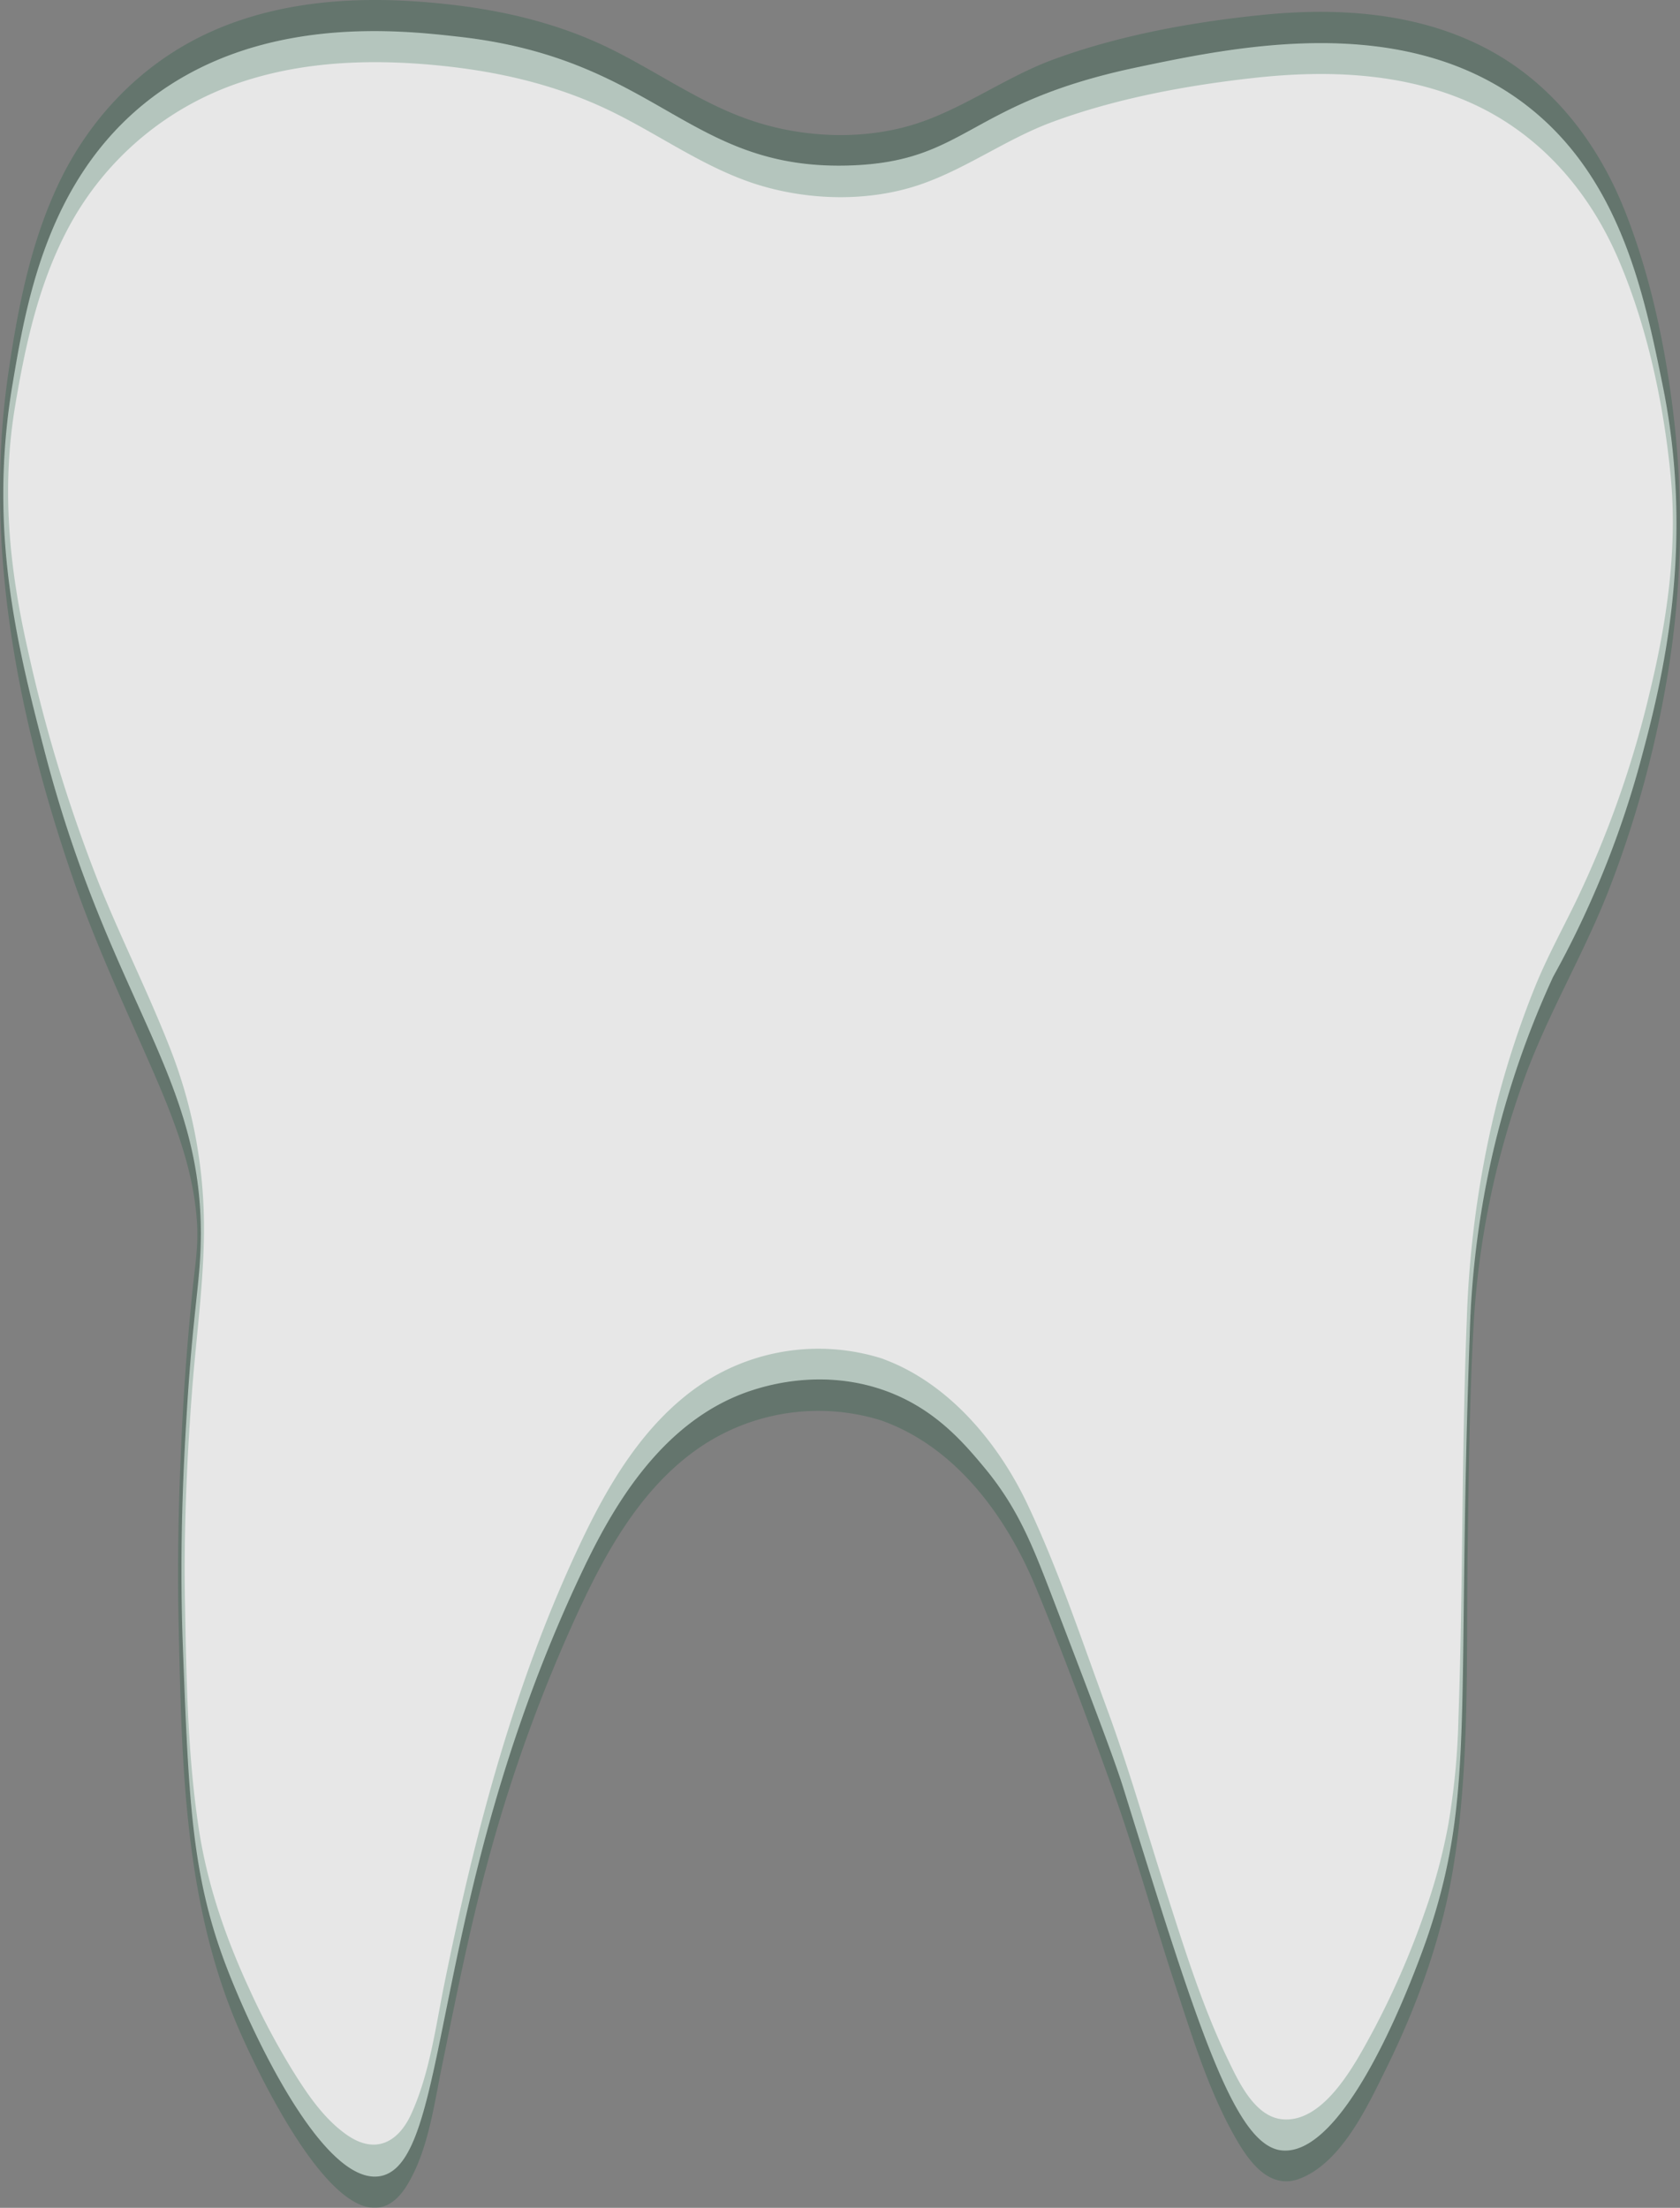
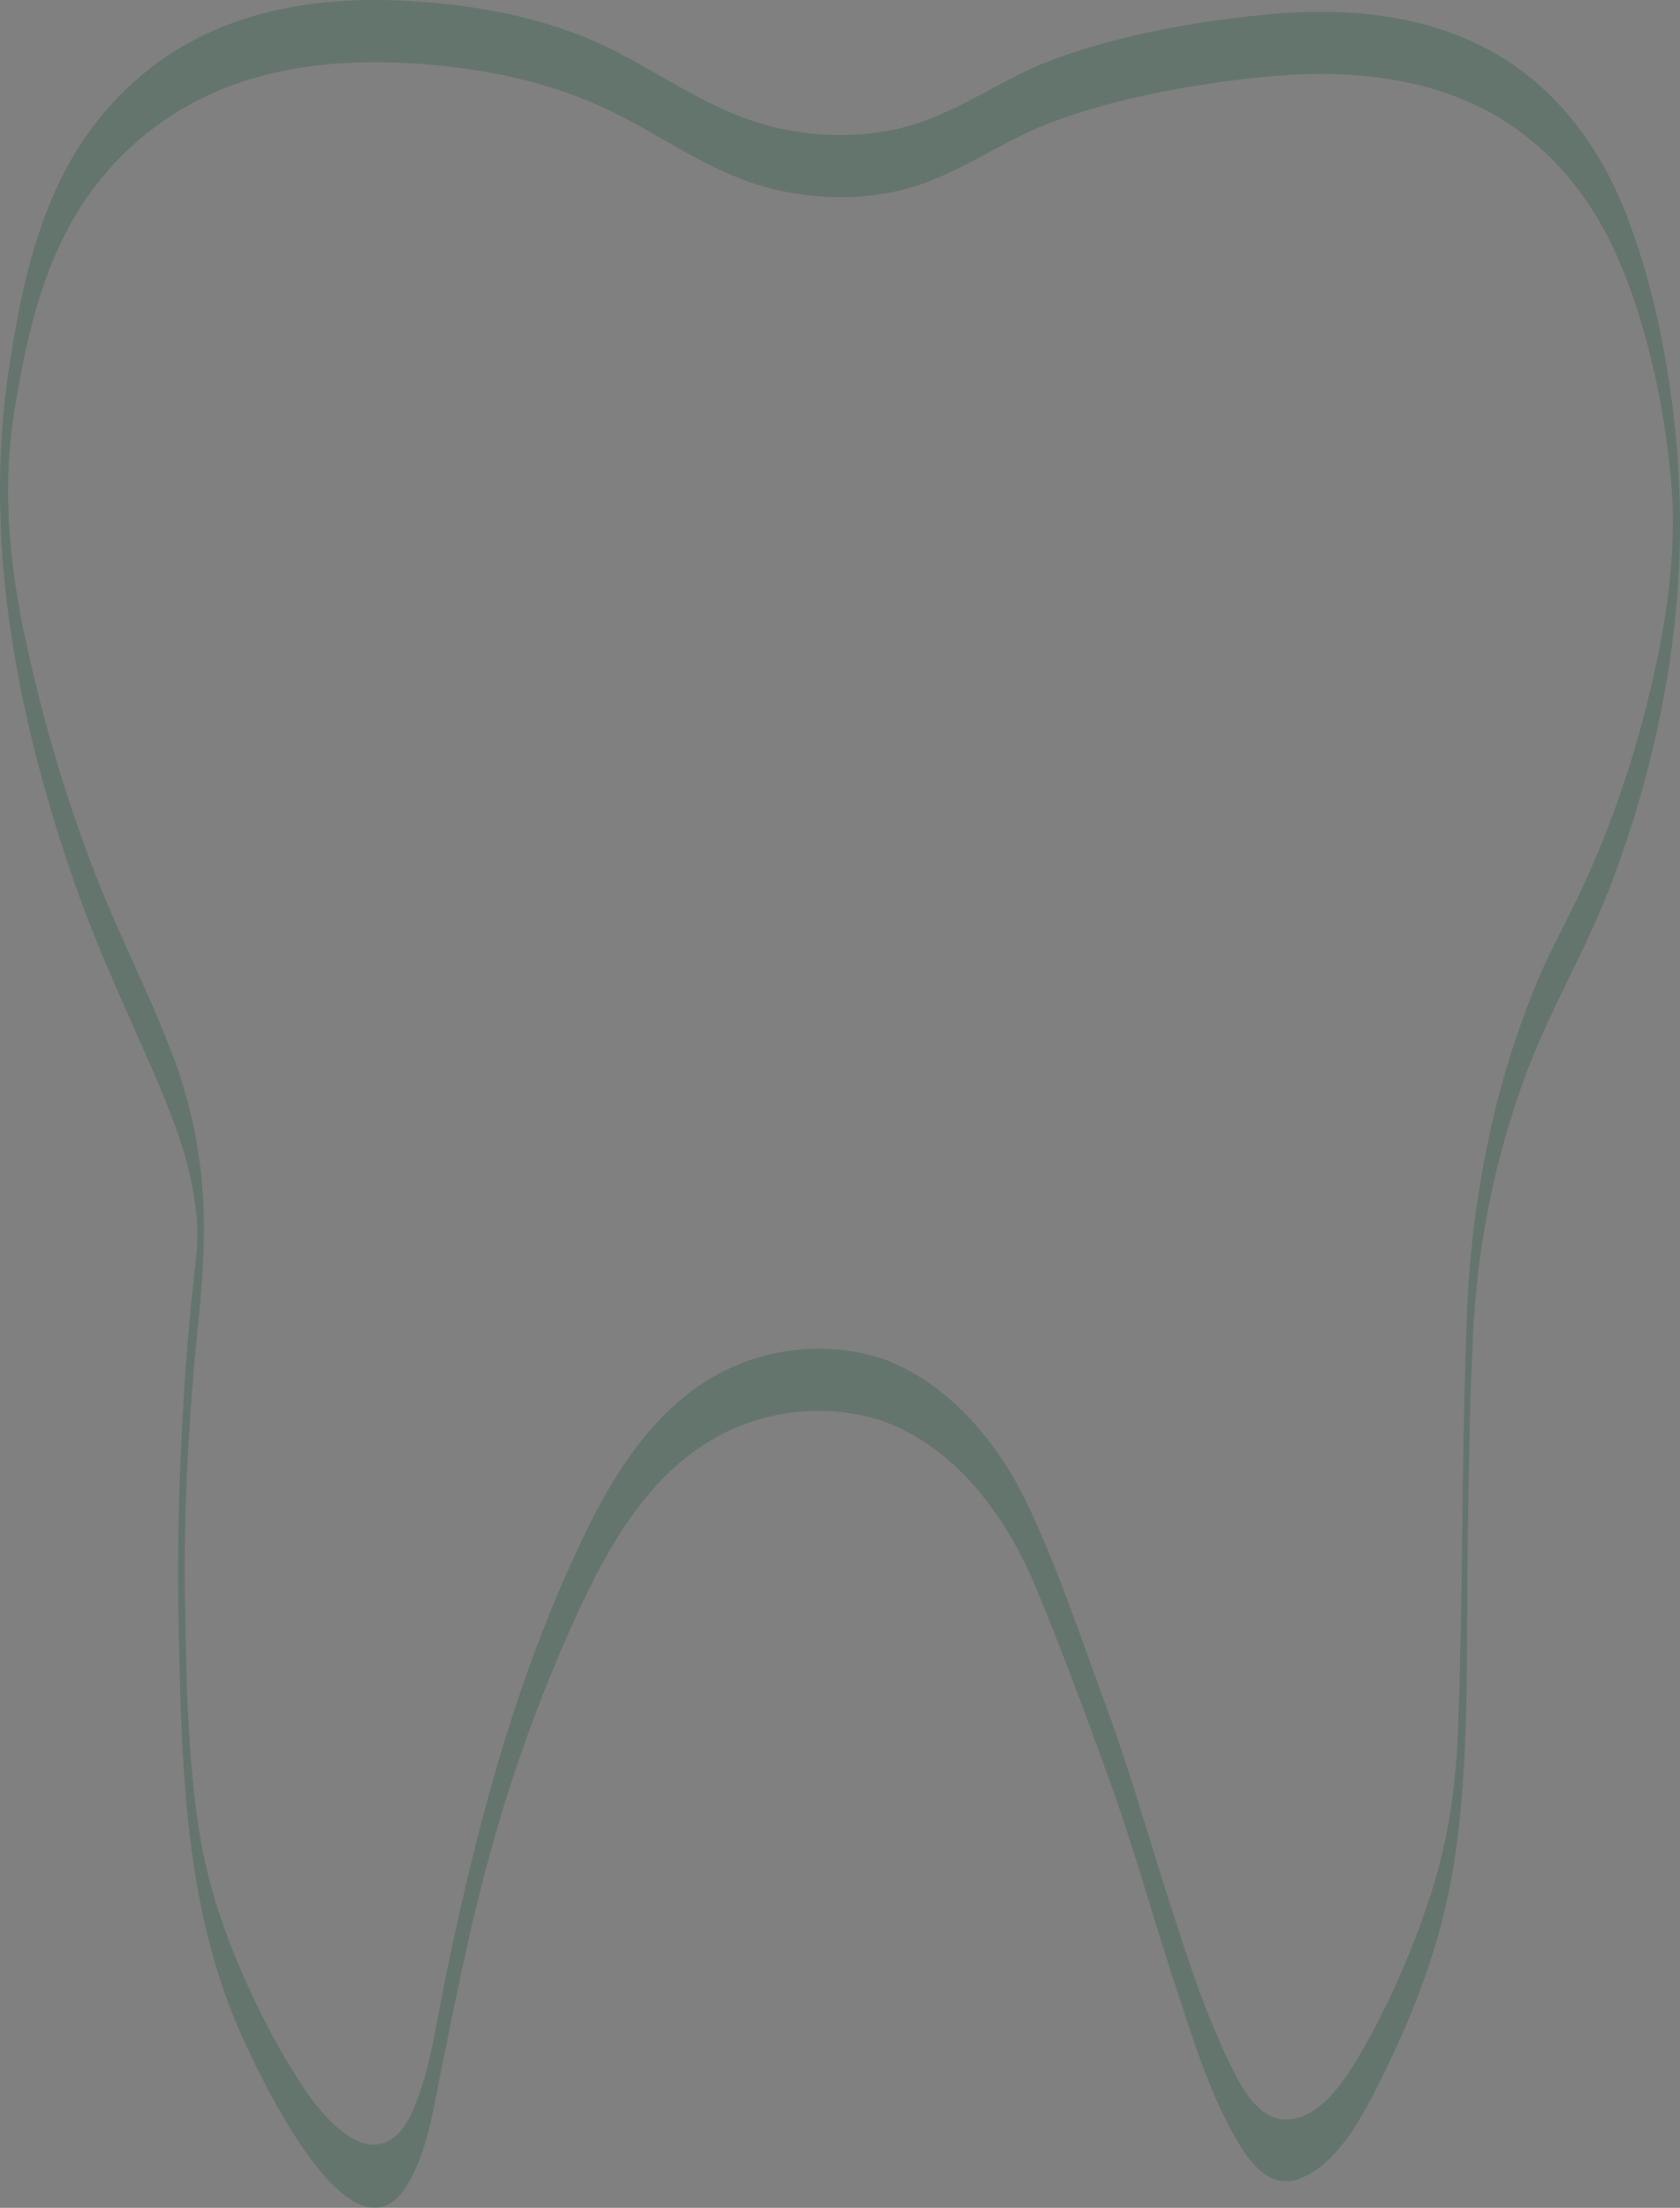
<svg xmlns="http://www.w3.org/2000/svg" viewBox="0 0 459.54 603.97">
  <rect x="0" y="0" width="459.54" height="603.97" fill="#808080" stroke="none" />
  <defs>
    <style>.cls-1{opacity:0.81;}.cls-2{fill:#fff;}.cls-3{opacity:0.22;}.cls-4{fill:#004f2a;}</style>
  </defs>
  <g id="レイヤー_2" data-name="レイヤー 2">
    <g id="Layer_1" data-name="Layer 1">
      <g class="cls-1">
-         <path class="cls-2" d="M241.43,380.19c-16.52-5.67-31.21-1.27-35.26,0-26.08,8.2-39.84,34.59-47.6,51.13-41.86,89.22-35,160.69-54.66,164-15.64,2.6-35.44-39.93-42.31-58.18-9.18-24.41-10-45-11.56-86.14-1.08-28,.28-51.94,1-63.72,1.29-21.82,2.89-32.27,3.53-40.55,3.88-50.31-23.59-69.11-42.32-141C4.58,176.28-3.25,144.87,3.42,105.16c3.71-22.11,9.36-55.82,37-77.58C70.46,4,108.92,8.18,125.07,10c55,6,62.87,36.78,107.54,35.26,32-1.08,31.77-17,78.15-26.79,27.07-5.7,71.89-15.15,105.21,9.16,27,19.73,33.65,52.29,38.79,77.58,9,44.11,0,80.64-5.77,102.13a263.73,263.73,0,0,1-24.16,59.88,249.45,249.45,0,0,0-16.71,49.13,252.78,252.78,0,0,0-6.1,48.84c-3.68,101.72,1.66,124.85-11.19,163.57-1,3-20.76,61.17-40.09,59.52-13-1.11-23.13-33.68-43.36-98.81-2.5-8.07-8.37-23.41-20.11-54.08-5-12.94-9-23.16-18.24-34.19C263.23,394.24,255.2,384.92,241.43,380.19Z" />
-       </g>
+         </g>
      <g class="cls-3">
        <path class="cls-4" d="M241.43,371.69a57.75,57.75,0,0,0-52.61,9.13c-13.5,10.32-22.45,25.39-29.65,40.5C140.74,460,130,501.05,121.51,542.87c-2.37,11.72-4,24.41-9,35.38C109,586,102.74,589.44,95,584.1c-6.35-4.38-11-11.3-15-17.75a201.27,201.27,0,0,1-11.78-22.2c-6.47-14-11.51-28.52-13.84-43.87-3.1-20.4-3.42-41.52-3.78-62.11-.34-19.16.47-38.36,1.92-57.46,1.25-16.63,3.76-33.08,3.18-49.81a133.45,133.45,0,0,0-9.19-44.16c-6-15.33-13.4-30-19.54-45.29A416.81,416.81,0,0,1,7.59,177.69C2.53,155.38.34,133.67,4.15,111,7,94,10.69,77.13,18.94,61.88a83.28,83.28,0,0,1,48-39.73c16.48-5.3,34-5.95,51.11-4.42,17.4,1.56,34.08,5.28,49.8,13.05,12.92,6.39,24.82,15,38.64,19.5,14.28,4.61,31.08,5.09,45.35.16,12.51-4.32,23.39-12.37,35.83-17,17.53-6.51,36.93-10.1,55.49-12.14,19.92-2.2,40.82-1.44,59.34,6.93,18.82,8.5,32.31,24.17,40.32,43,7.78,18.24,12.26,39.25,14.16,58.92,1.94,20-1.06,40-5.76,59.41a280.54,280.54,0,0,1-20.29,57.32c-3.81,7.82-7.93,15.33-11.18,23.41a254.1,254.1,0,0,0-10.08,30.56,281.93,281.93,0,0,0-8.46,60.42c-1.43,36.33-1,73-2.28,108.86a198,198,0,0,1-2.77,29,156.42,156.42,0,0,1-6.5,24.14,226.63,226.63,0,0,1-14.45,33c-4.46,8.15-13,24.56-24.44,23.48-7.65-.72-12.07-10.5-14.93-16.43-7.1-14.78-12-30.71-17-46.29-5.29-16.5-10-33.21-16-49.48-6.9-18.71-13.28-38.07-21.82-56.1-8-16.87-21.67-33.24-39.6-39.74.5.18-3,15.93,0,17,20.25,7.34,34,26.36,41.95,45.6,7.45,18,14.23,36.34,20.8,54.66,6.45,18,11.48,36.46,17.47,54.59,4.68,14.17,9.2,29.14,16.79,42.1,3.65,6.23,9.17,13.48,17.28,10.26,11.18-4.42,18.2-19.4,23.14-29.4,9-18.14,16-37.62,19-57.68,4.2-27.69,3.23-56.11,3.6-84,.29-20.91.5-42.26,1.66-62.92a235.62,235.62,0,0,1,13.7-66.43c6.38-17.74,16.07-33.85,23-51.38a294.34,294.34,0,0,0,16-57.49,252.7,252.7,0,0,0,2.27-70.33c-2.15-19.69-6.37-40.41-13.73-58.87-7.59-19-20.52-35.55-39.1-44.82C386.52,3.21,365,2,344.52,4.16,325.72,6.1,306,9.72,288.28,16.22c-12.82,4.69-24,13-36.89,17.37-14.85,5-32.27,4.22-46.94-1-14.1-5-26.28-14.08-39.79-20.35C148.52,4.78,131.22,1.58,113.58.38,94.9-.88,75.67.79,58.37,8.38c-19.2,8.42-34,23.81-42.74,42.72C8.18,67.17,4.77,84.94,2.24,102.36c-6.79,46.73,2.61,94.25,17.89,138.45,6.11,17.68,14,34.55,21.49,51.67,5.89,13.49,11.55,27.78,12.3,42.66.3,5.87-.53,10.89-1.16,16.9q-1.6,15.43-2.55,30.92C49,403.47,48.42,424,48.87,444.57c.84,37.52,1.38,75.77,16.54,110.71,4.25,9.78,30.74,67.59,46,42.39,5.71-9.41,7.3-21.83,9.47-32.41,3.79-18.48,7.43-37,12.35-55.23a429,429,0,0,1,25.15-69.61c7.39-15.85,16.29-31.79,30.43-42.6a57.75,57.75,0,0,1,52.61-9.13C241.11,388.59,244.27,372.61,241.43,371.69Z" />
      </g>
    </g>
  </g>
</svg>